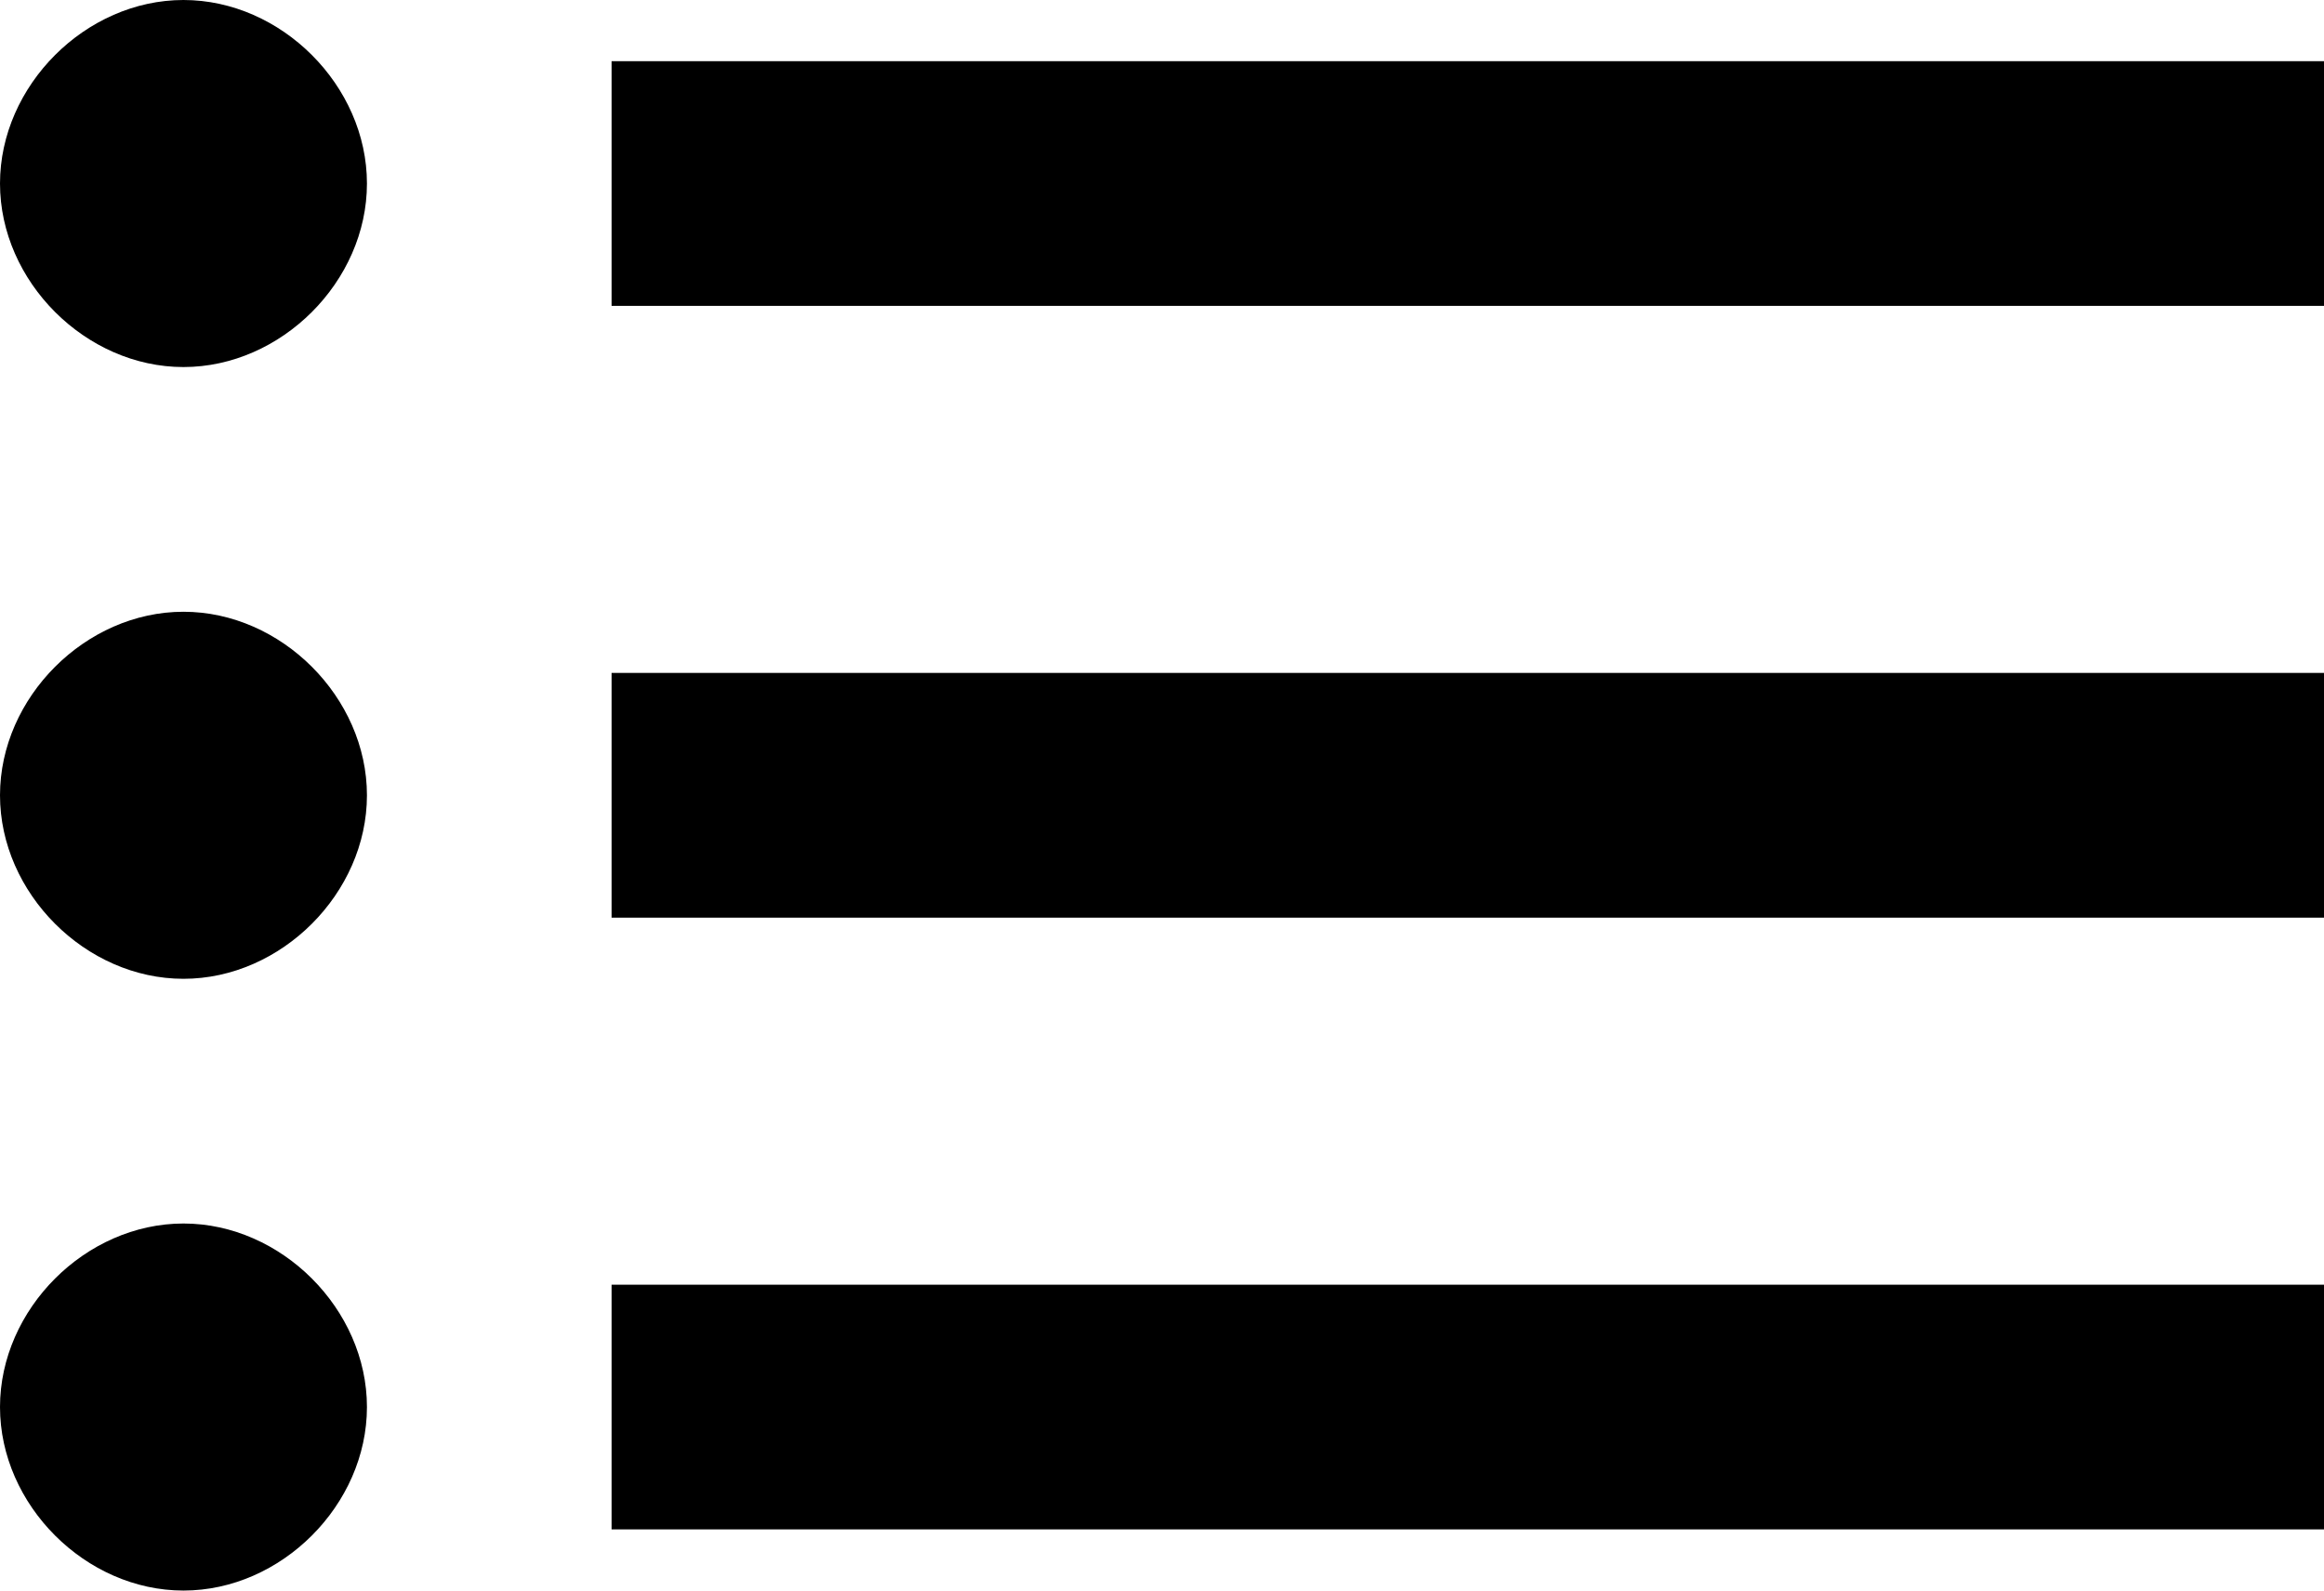
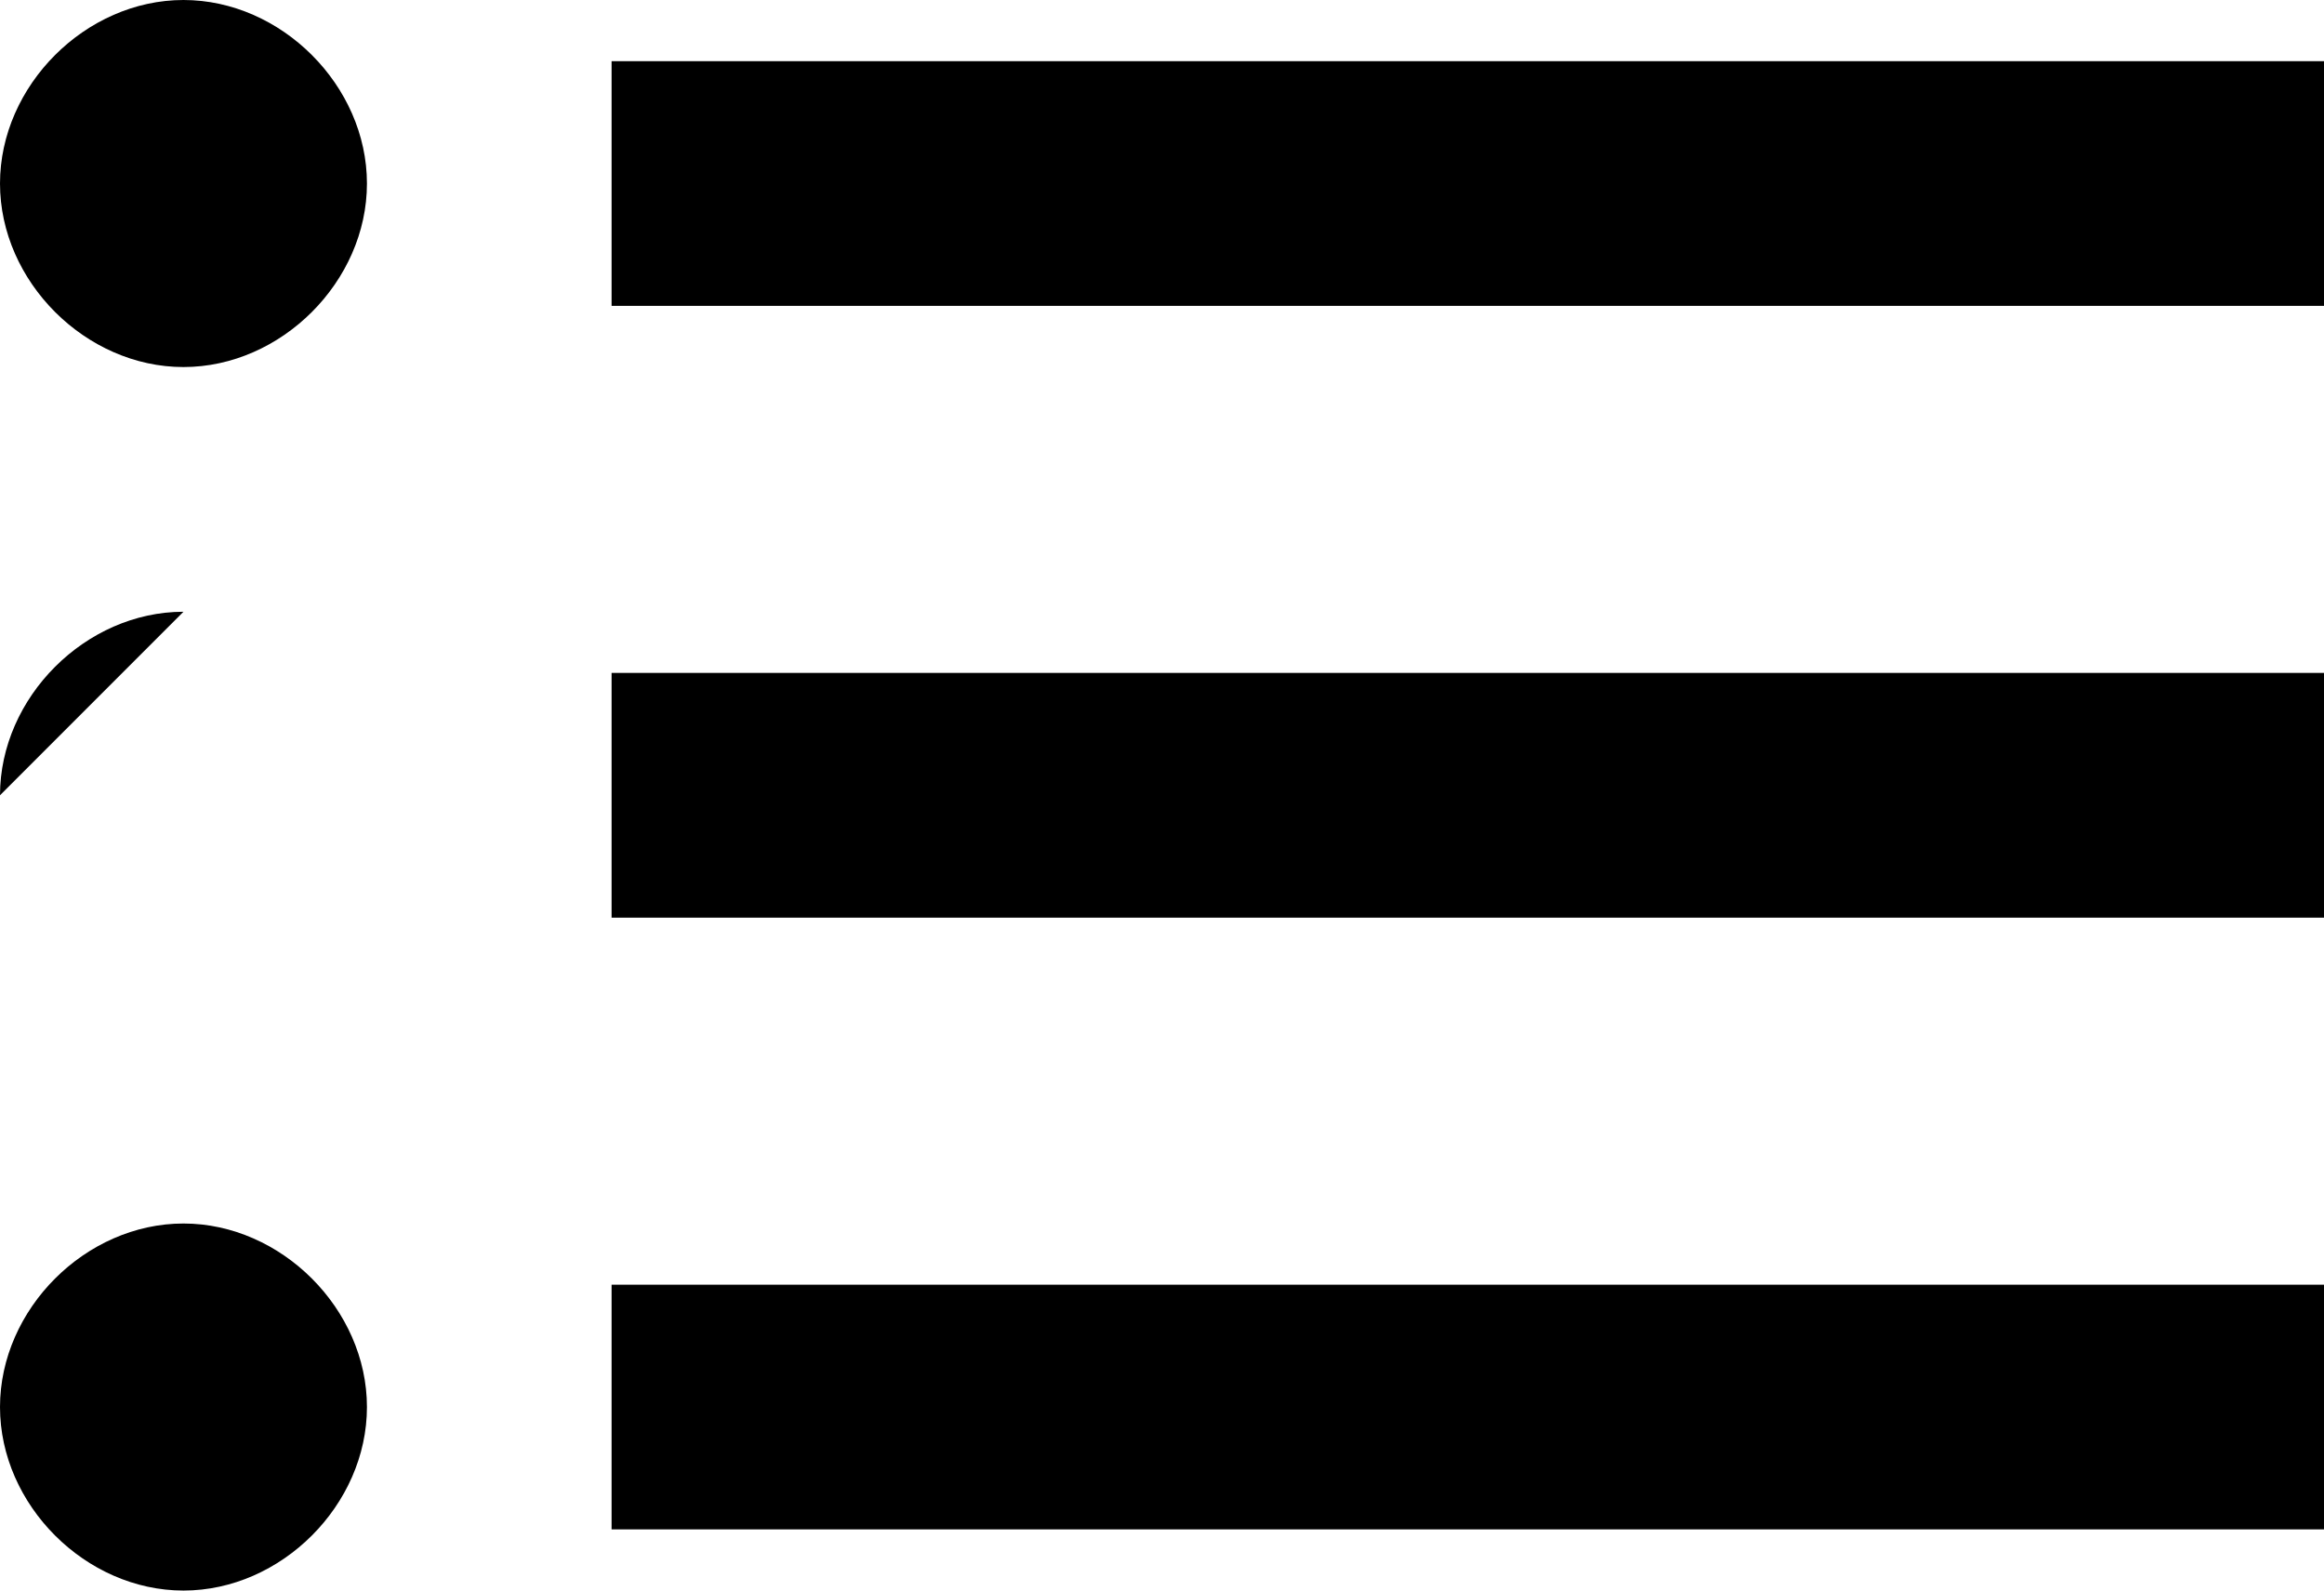
<svg xmlns="http://www.w3.org/2000/svg" id="Layer_1" data-name="Layer 1" width="19" height="13" viewBox="0 0 19 13">
  <defs>
    <style>
      .cls-1 {
        fill: #000;
        stroke-width: 0px;
      }
    </style>
  </defs>
-   <path class="cls-1" d="M1.5,5c-.8,0-1.5.7-1.5,1.5s.7,1.5,1.5,1.5,1.5-.7,1.5-1.5-.7-1.5-1.5-1.5ZM1.5,0C.7,0,0,.7,0,1.5s.7,1.5,1.5,1.5,1.5-.7,1.5-1.5-.7-1.5-1.5-1.5ZM1.5,10c-.8,0-1.5.7-1.5,1.5s.7,1.5,1.5,1.5,1.5-.7,1.5-1.5-.7-1.5-1.5-1.5ZM5,.5v2h14V.5H5ZM5,12.5h14v-2H5v2ZM5,7.5h14v-2H5v2Z" />
+   <path class="cls-1" d="M1.5,5c-.8,0-1.5.7-1.5,1.5ZM1.5,0C.7,0,0,.7,0,1.5s.7,1.5,1.5,1.5,1.5-.7,1.5-1.5-.7-1.5-1.5-1.5ZM1.5,10c-.8,0-1.5.7-1.5,1.5s.7,1.5,1.5,1.5,1.5-.7,1.5-1.5-.7-1.5-1.5-1.5ZM5,.5v2h14V.5H5ZM5,12.5h14v-2H5v2ZM5,7.5h14v-2H5v2Z" />
</svg>